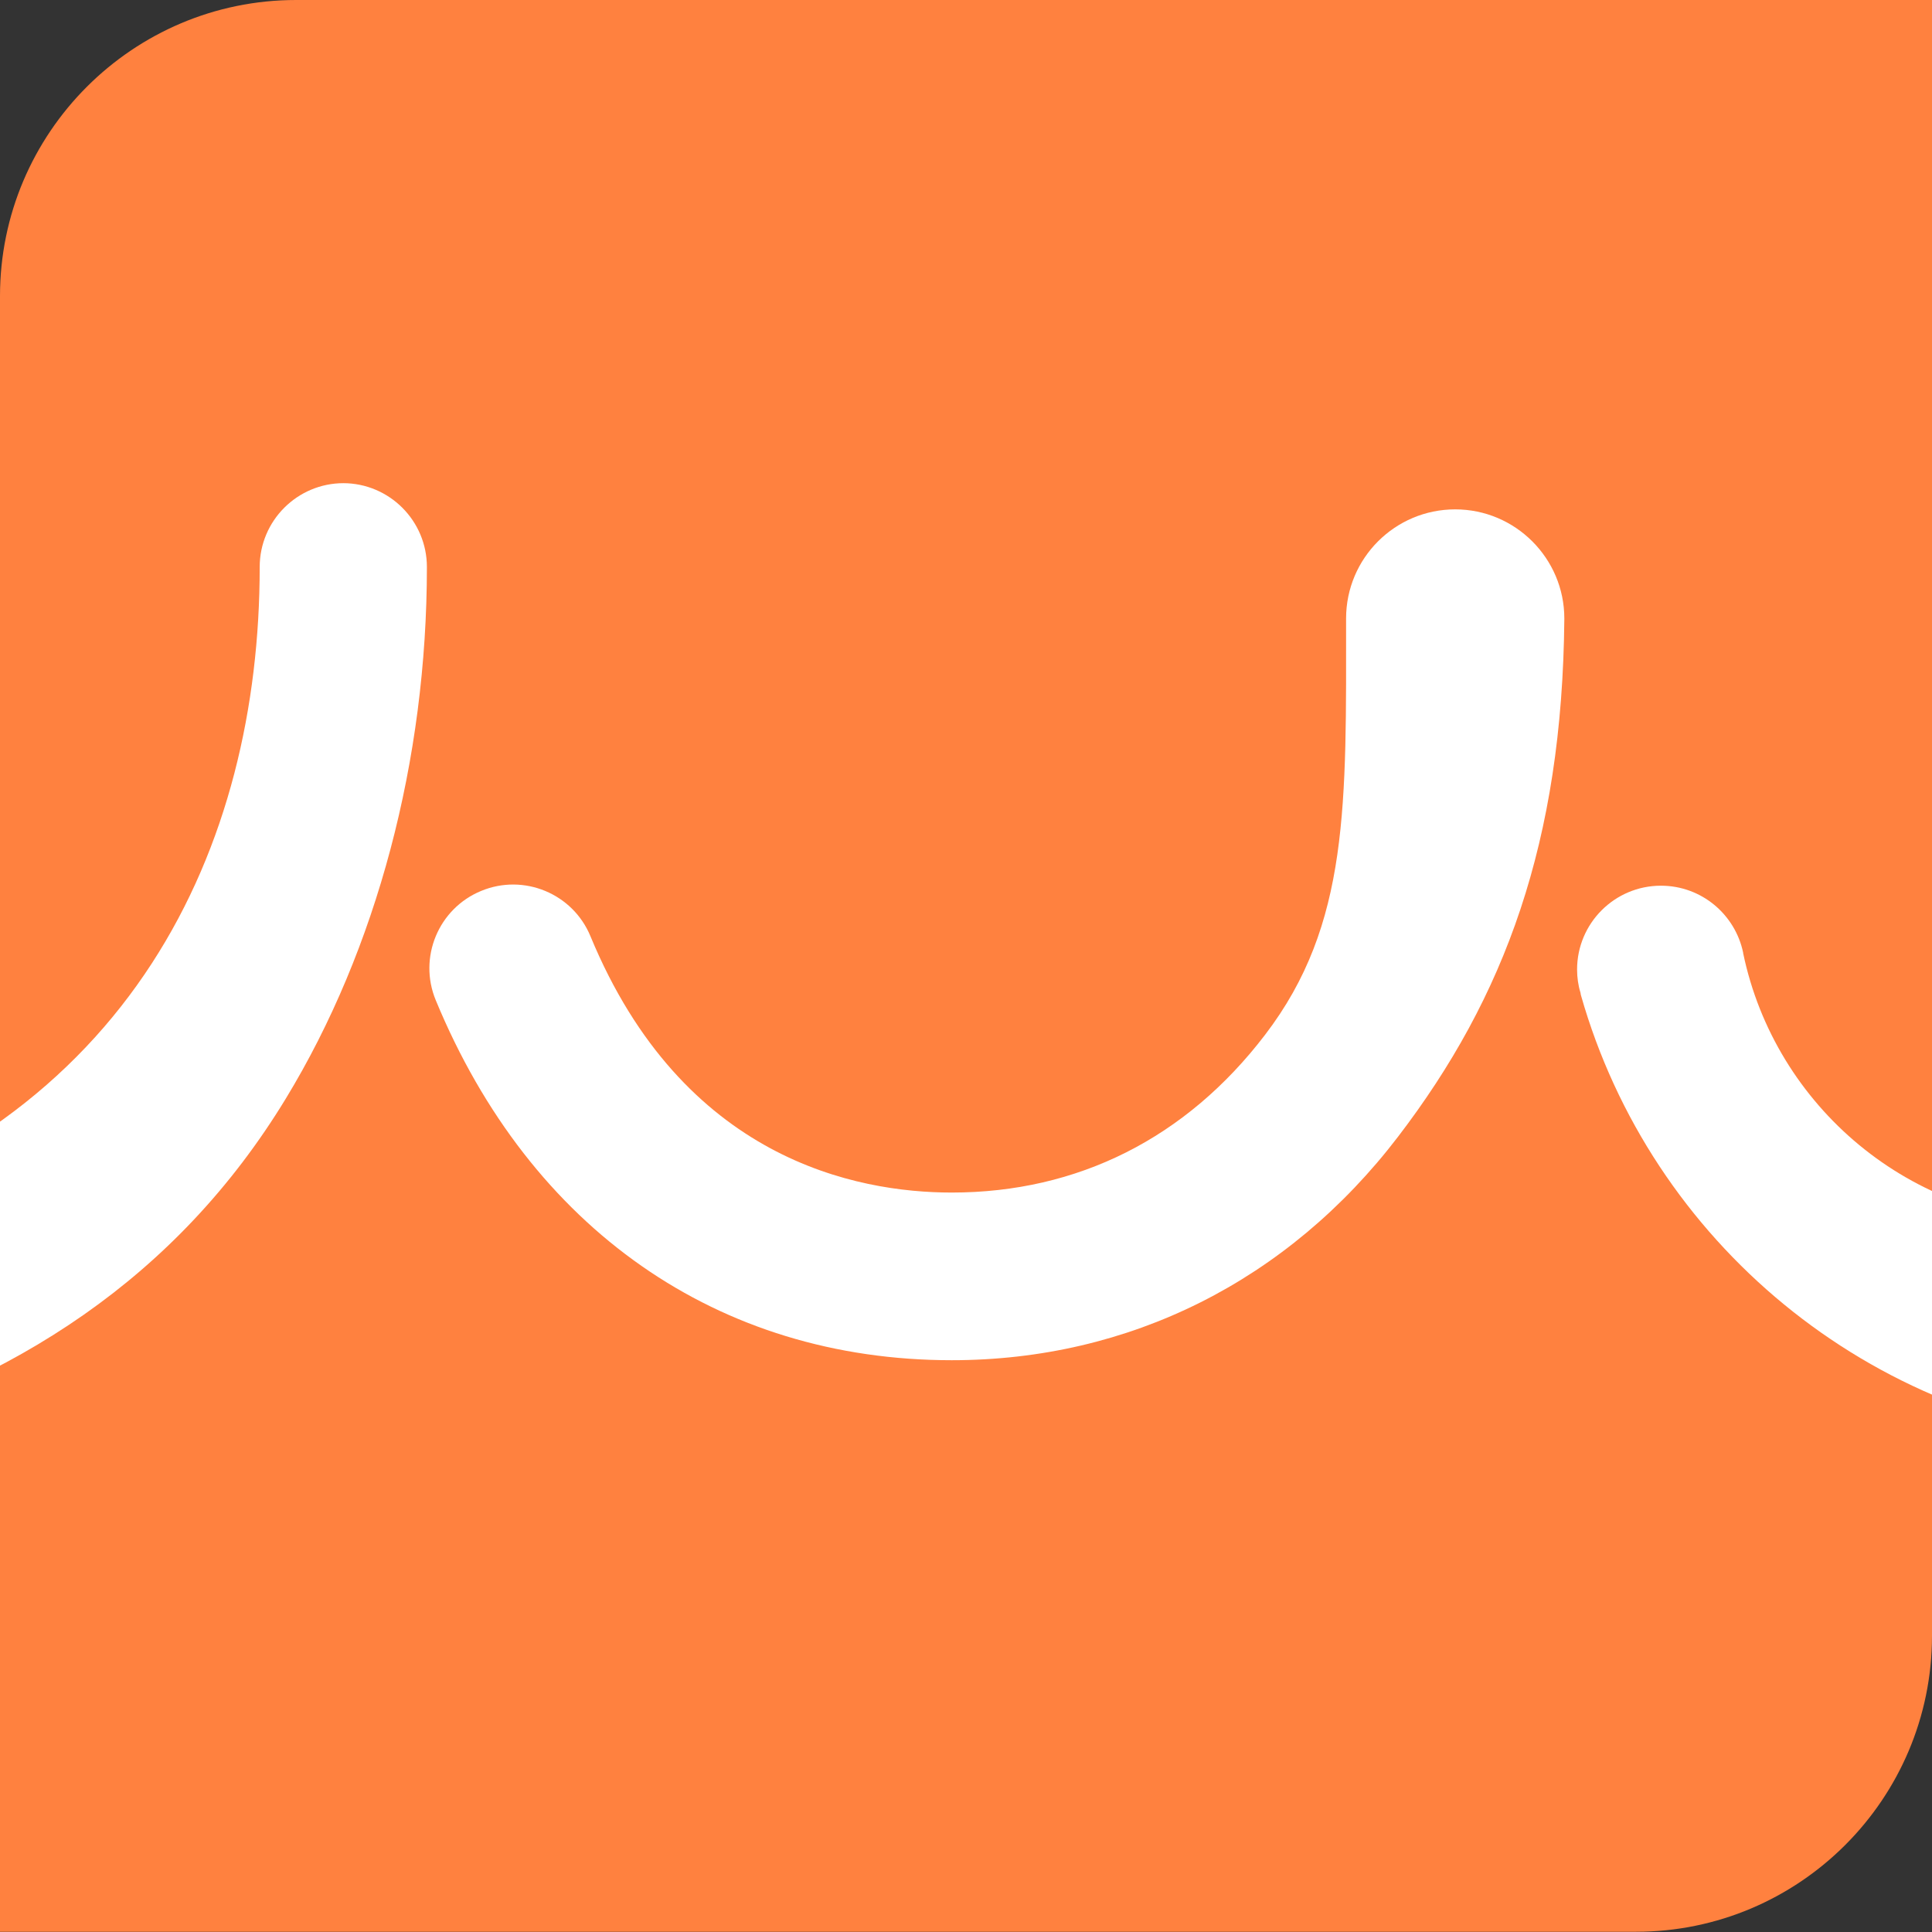
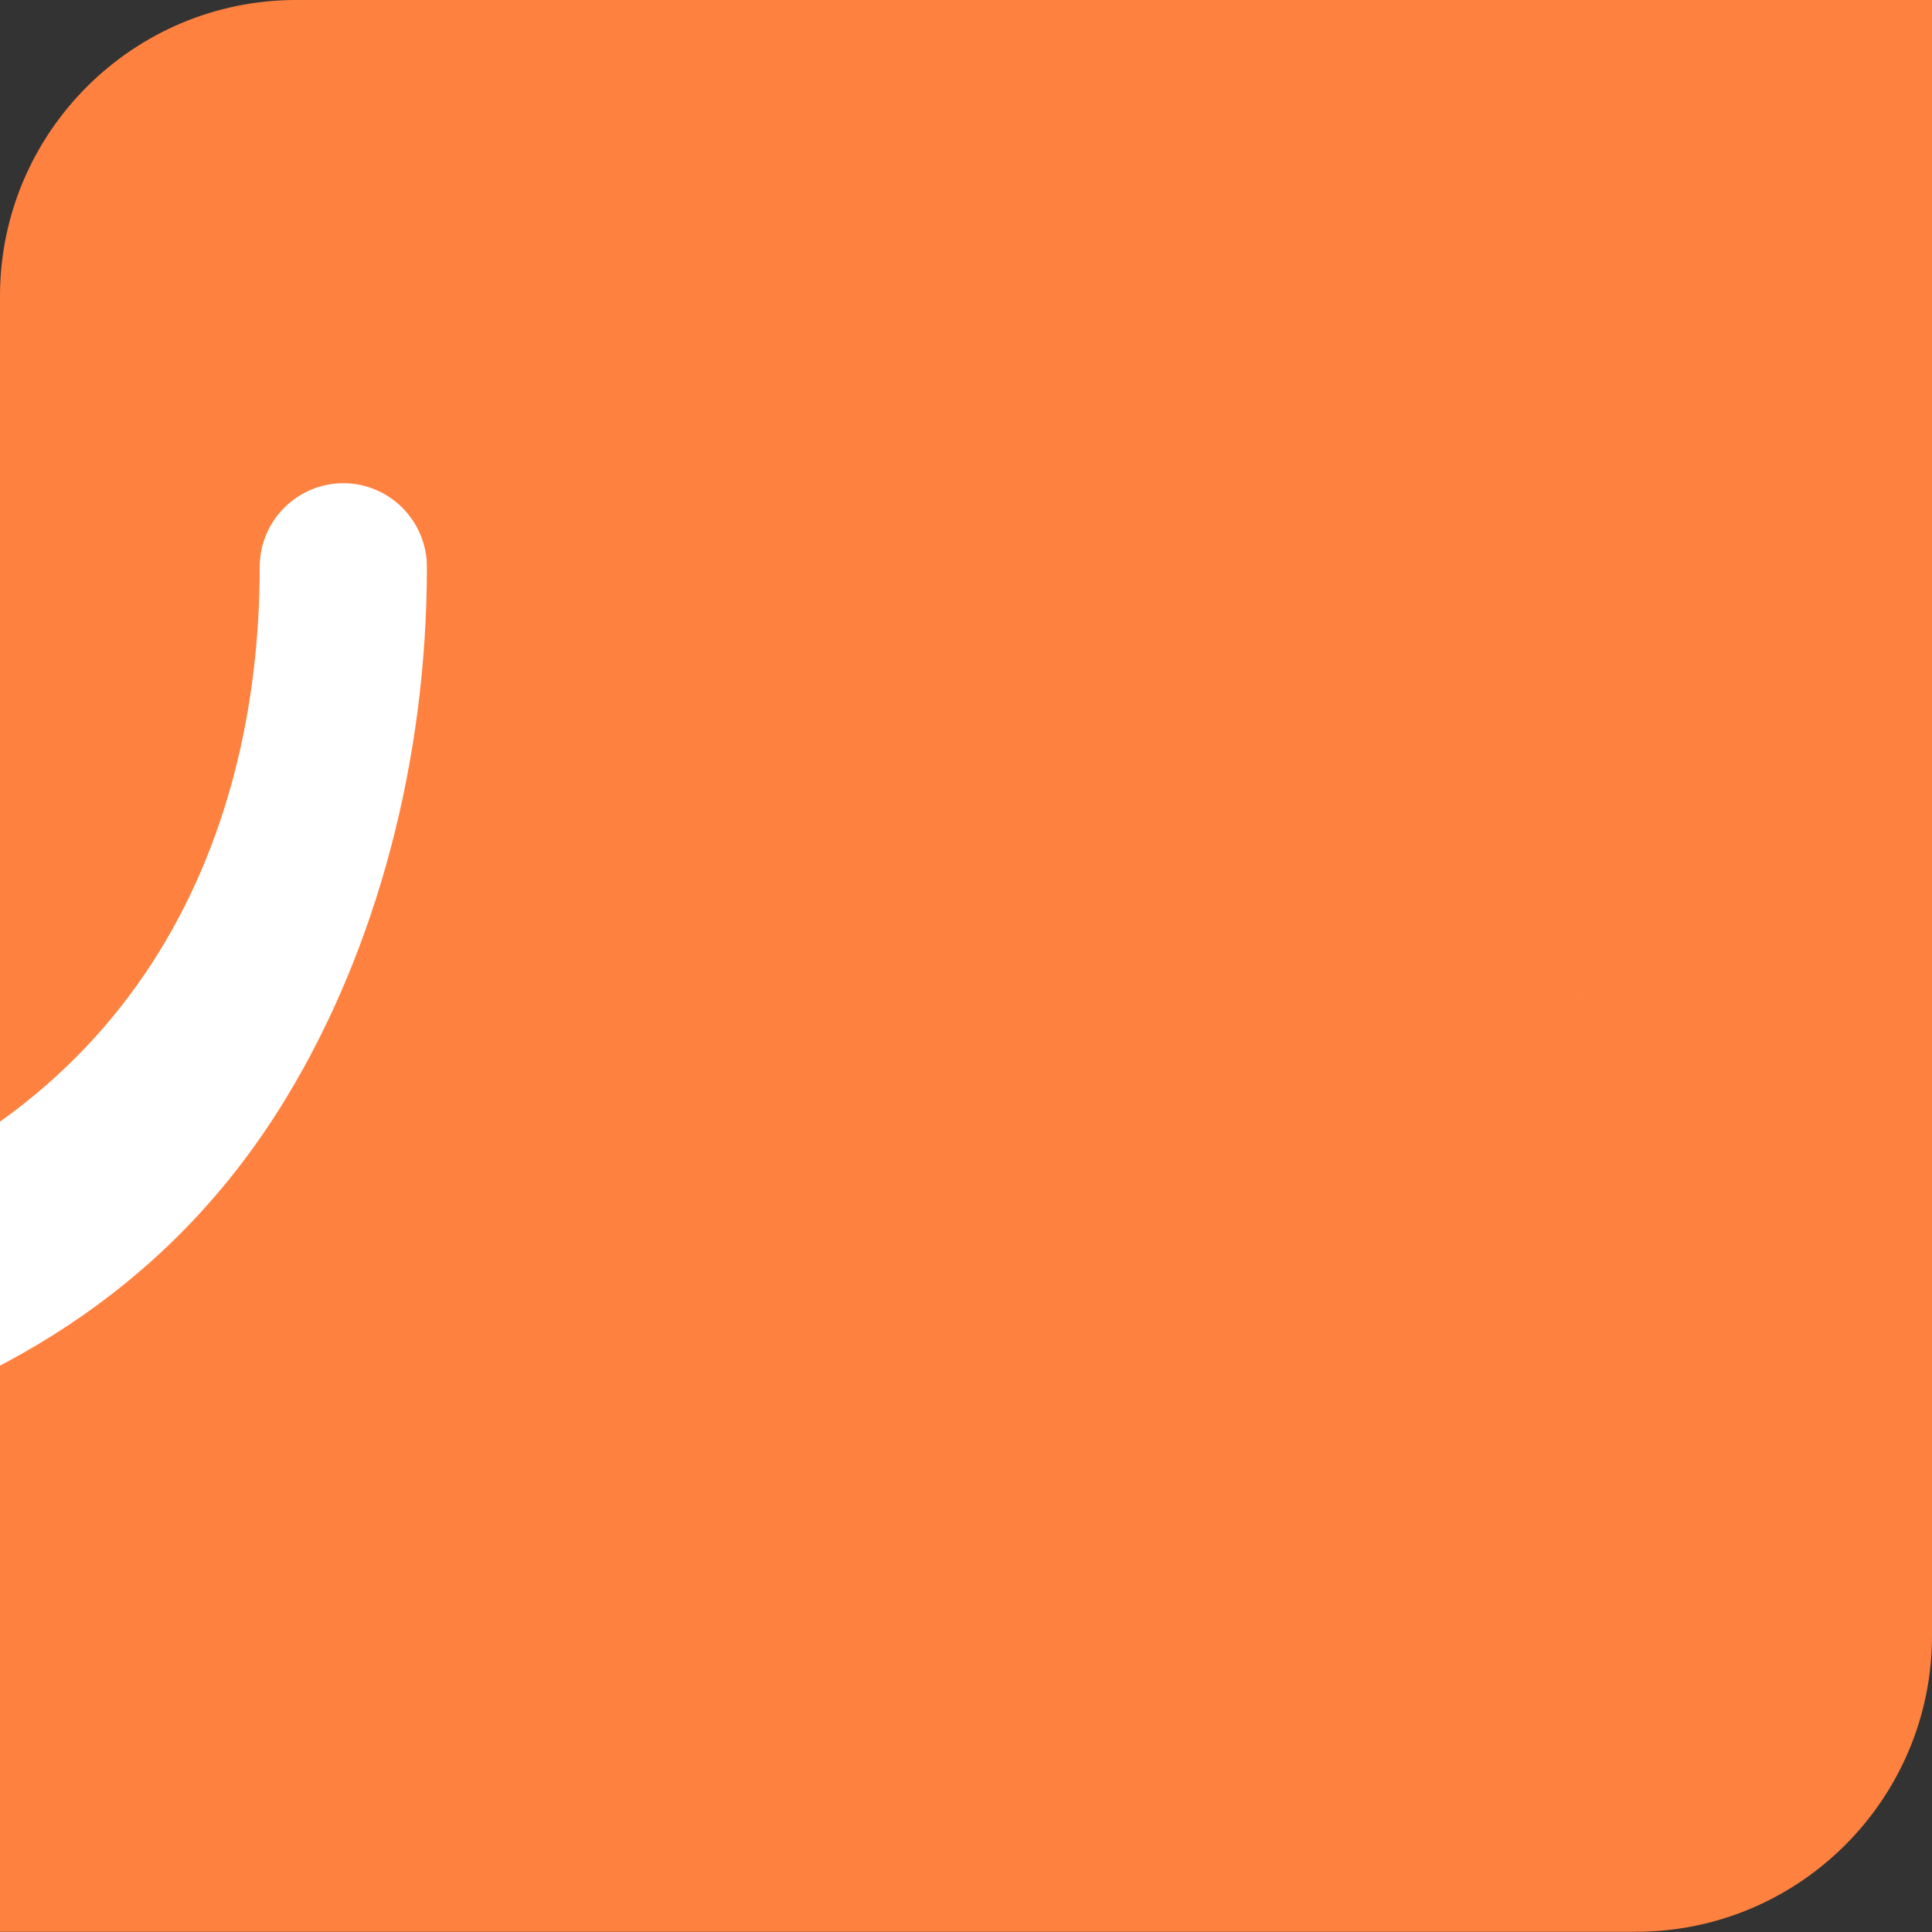
<svg xmlns="http://www.w3.org/2000/svg" id="_レイヤー_2" viewBox="0 0 84.81 84.81">
  <rect x="0" y="0" width="84.81" height="84.81" fill="#333333" stroke="none" />
  <defs>
    <style>.cls-1{fill:#fff;}.cls-2{fill:#ff813f;}.cls-3{clip-path:url(#clippath);}.cls-4{fill:none;}</style>
    <clipPath id="clippath">
      <rect class="cls-4" width="84.81" height="84.81" />
    </clipPath>
  </defs>
  <g id="_レイヤー_1-2">
    <g>
      <path class="cls-2" d="M13,0H84.81V71.8c0,7.18-5.83,13-13,13H0V13C0,5.83,5.83,0,13,0Z" />
      <g class="cls-3">
        <g>
-           <path class="cls-1" d="M68.67,27.18c-.09,9.78-2.61,16.59-7.3,22.72-4.84,6.33-11.8,9.81-19.59,9.81-10.25,0-18.5-5.76-22.65-15.8-.78-1.88,.12-4.03,1.99-4.8,1.88-.78,4.03,.12,4.8,1.99,4.05,9.79,11.67,11.25,15.86,11.25,5.53,0,10.29-2.39,13.75-6.92,3.72-4.86,3.56-10.14,3.56-18.31v.03c0-2.65,2.15-4.79,4.79-4.79s4.79,2.15,4.79,4.79v.02Z" />
          <path class="cls-1" d="M15.08,21.21c-2.03,0-3.68,1.65-3.68,3.68,0,12.24-5.57,24.54-21.21,28.92l-1.16,.29h0c-2.01,.55-3.49,2.38-3.49,4.57,0,2.62,2.12,4.74,4.74,4.74,.72,0,1.4-.21,1.51-.25,8.81-2.47,15.98-7.08,20.76-14.94,3.99-6.56,6.19-14.85,6.19-23.33,0-2.03-1.65-3.68-3.68-3.68Z" />
          <g>
-             <path class="cls-1" d="M69.4,43.69c3.07,10.79,12.63,18.84,24.2,19.67,.18,.02,.68,.05,.68,.05,2.75-.01,4.97-2.25,4.97-5s-2.2-4.96-4.93-5c-.02,0,.34,0-.06,0-.64,0-2.59,.25-3.19,.25s-.04,0-.05,0c-7.14-.02-13.1-5.09-14.5-11.82v-.02c-.35-1.68-1.83-2.94-3.61-2.94-2.03,0-3.68,1.65-3.68,3.68,0,.35,.05,.7,.15,1.02" />
            <path class="cls-1" d="M69.4,43.69s-.02-.07-.03-.1c0,.03,.02,.07,.03,.1Z" />
          </g>
          <rect class="cls-4" x="66.37" y="40.96" width="2.02" height="2.02" />
          <rect class="cls-4" x="16" y="40.96" width="2.85" height="2.85" />
          <rect class="cls-4" x="66.37" y="40.96" width="2.85" height="2.85" />
        </g>
      </g>
    </g>
  </g>
</svg>